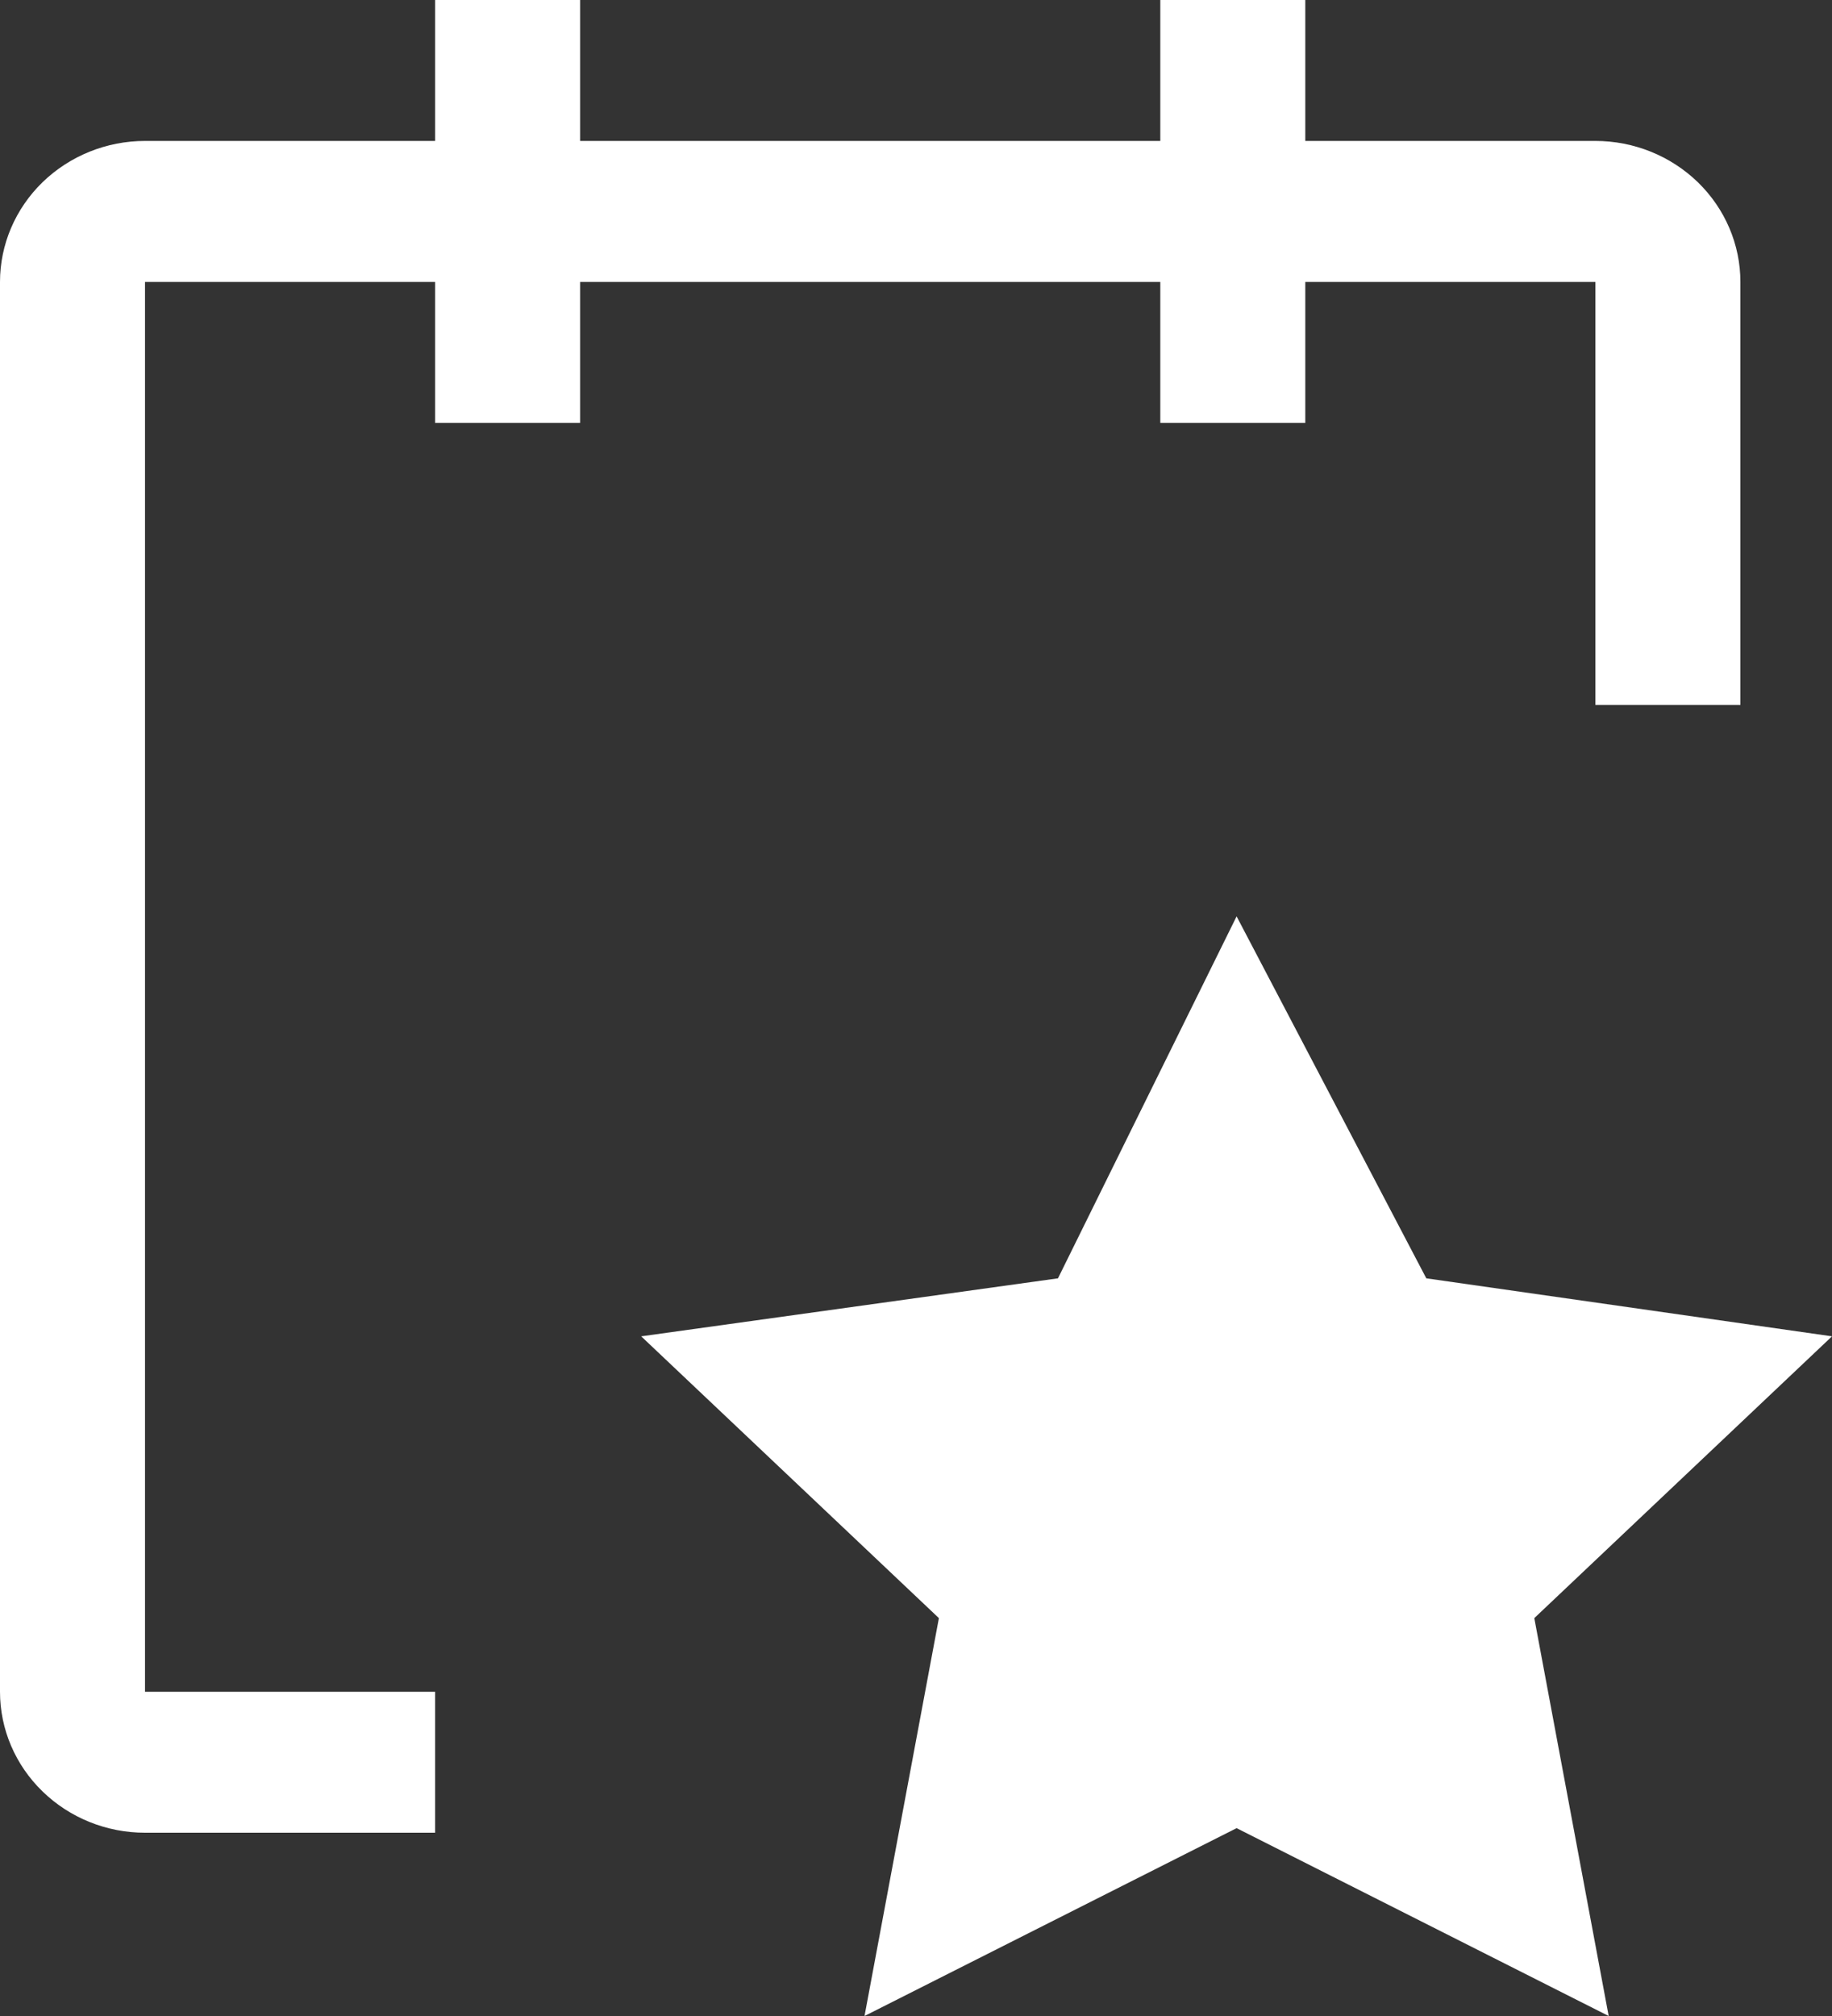
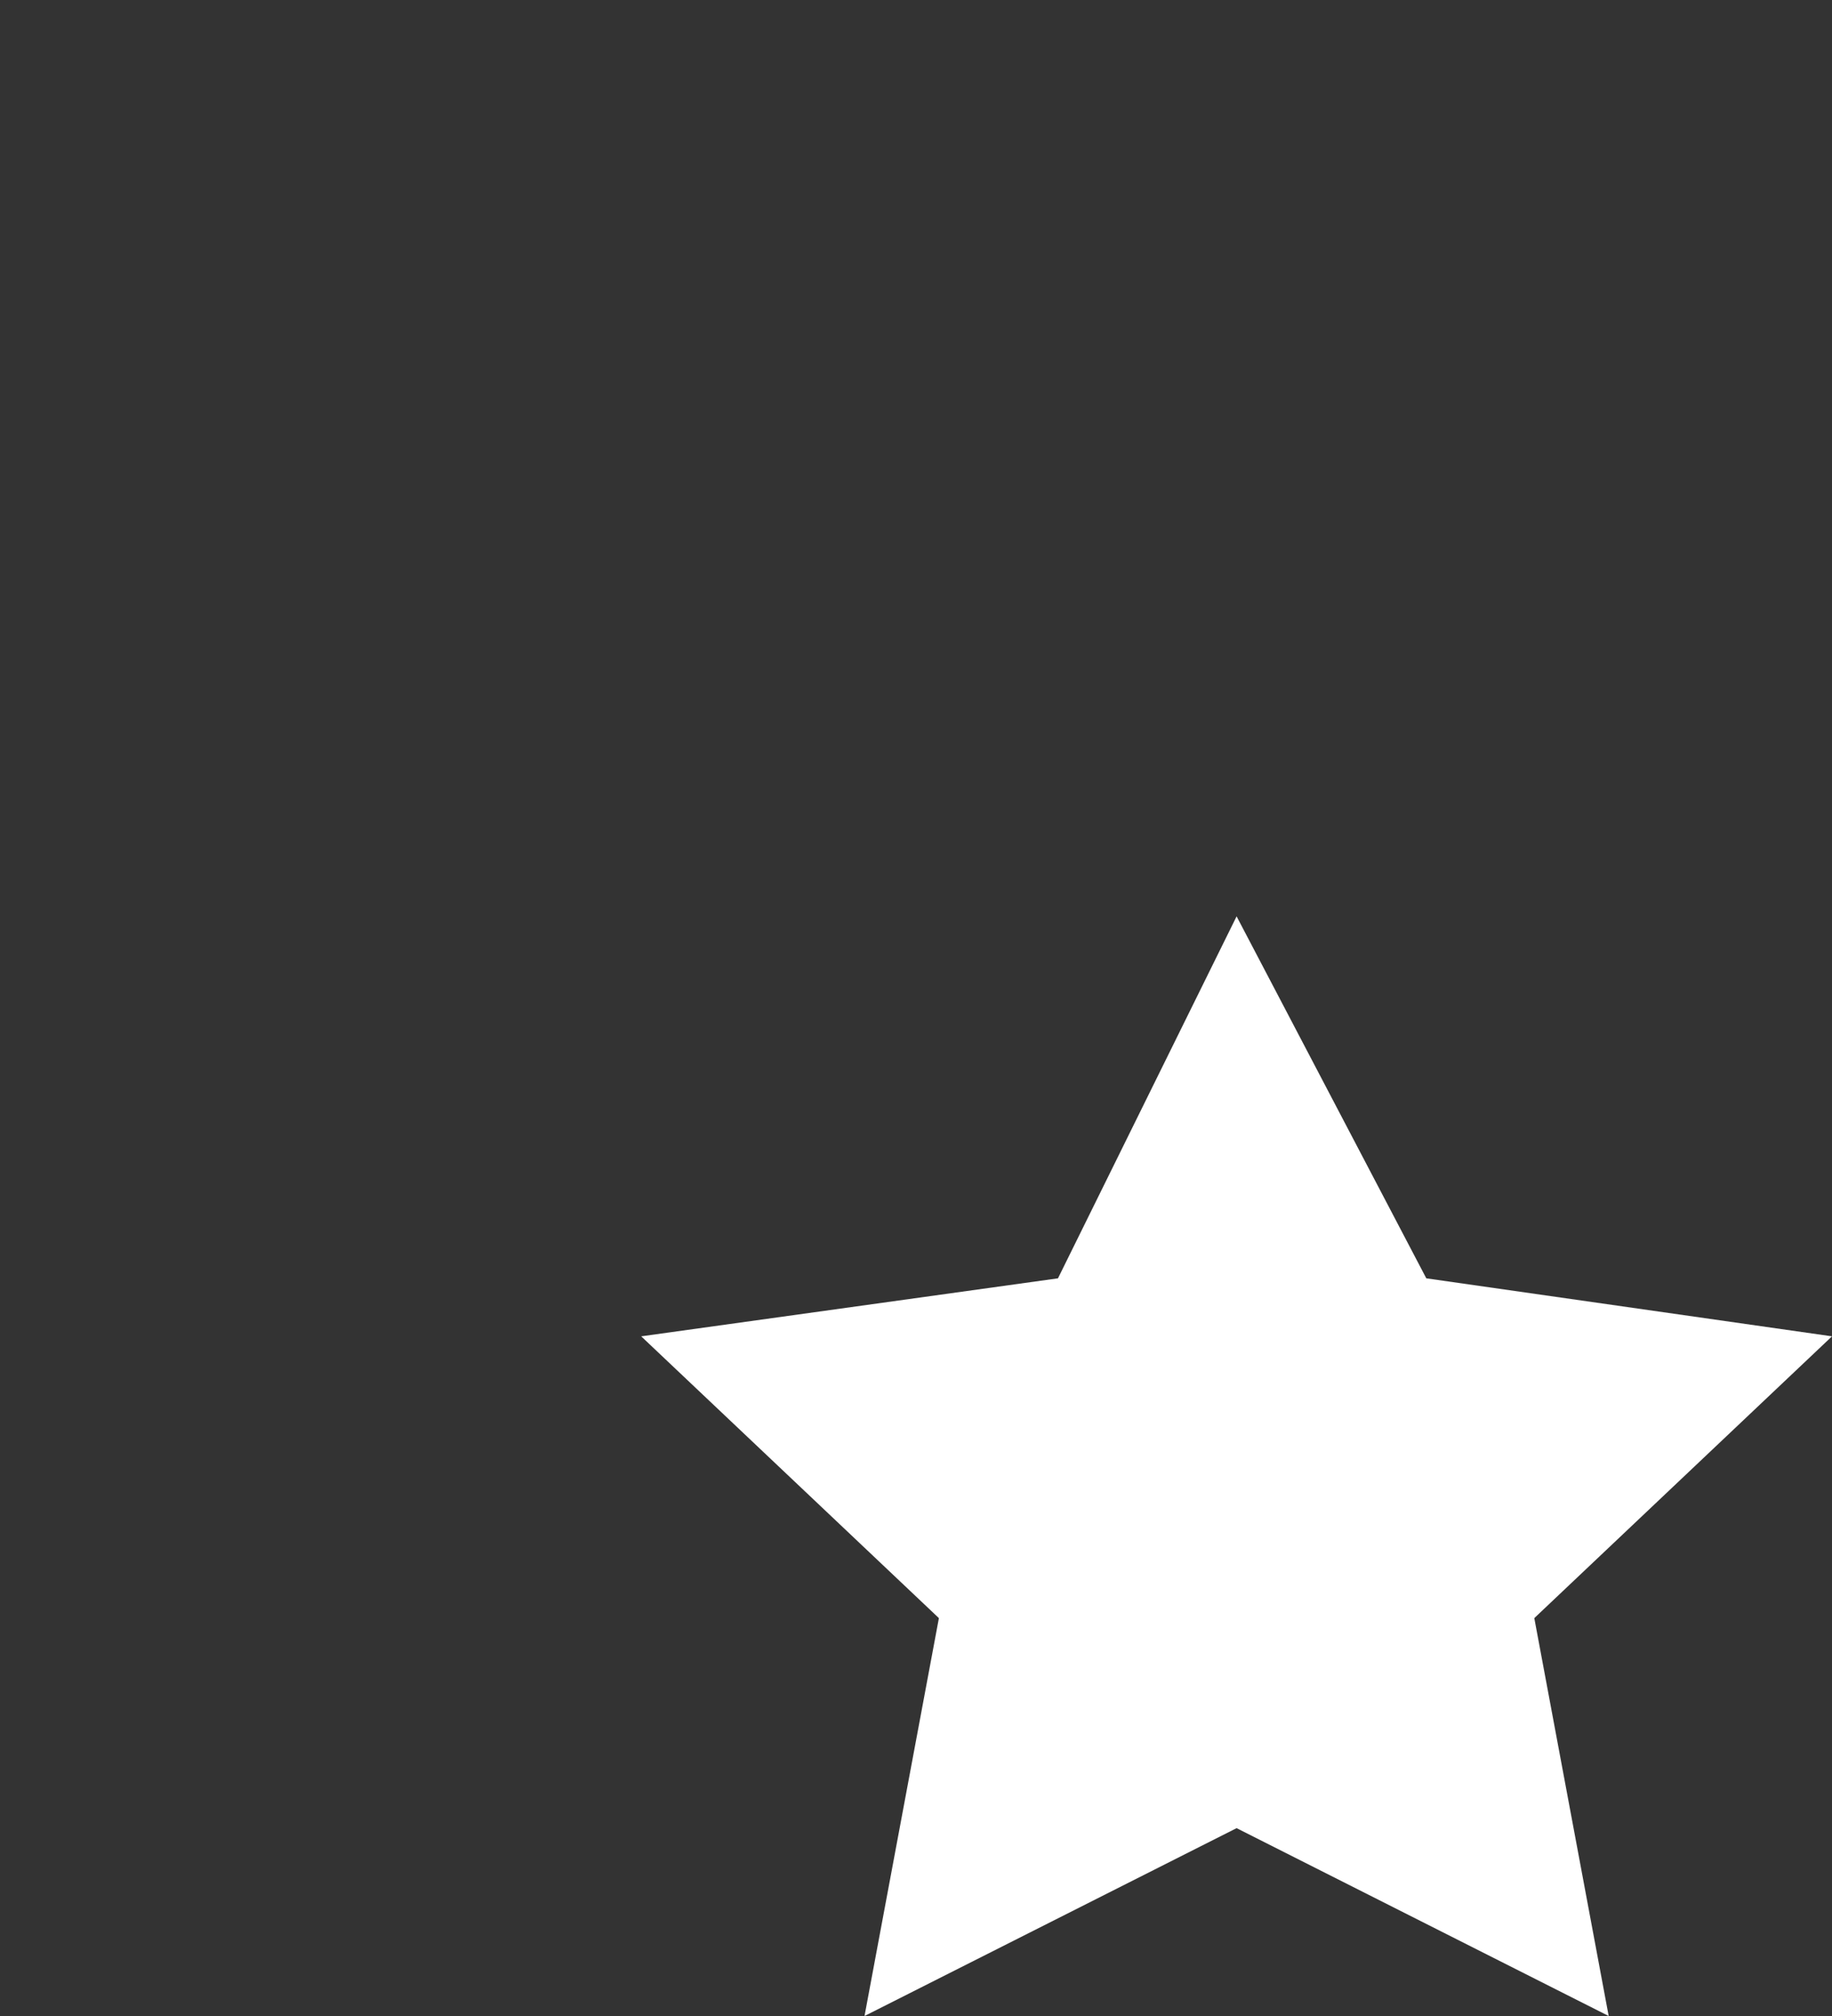
<svg xmlns="http://www.w3.org/2000/svg" width="20" height="22" viewBox="0 0 20 22" fill="none">
  <rect x="0" y="0" width="20" height="22" fill="#333333" stroke="none" />
-   <path d="M19 3.077C19 2.669 18.833 2.278 18.536 1.989C18.239 1.701 17.837 1.538 17.417 1.538H14.25V0H12.667V1.538H6.333V0H4.75V1.538H1.583C1.163 1.538 0.761 1.701 0.464 1.989C0.167 2.278 0 2.669 0 3.077V18.462C0 18.87 0.167 19.261 0.464 19.549C0.761 19.838 1.163 20 1.583 20H4.75V18.462H1.583V3.077H4.75V4.615H6.333V3.077H12.667V4.615H14.25V3.077H17.417V7.692H19V3.077Z" fill="white" />
  <path d="M13.5 10L15.571 13.95L20 14.583L16.75 17.658L17.562 22L13.5 19.95L9.438 22L10.25 17.658L7 14.583L11.55 13.95L13.5 10Z" fill="white" />
</svg>